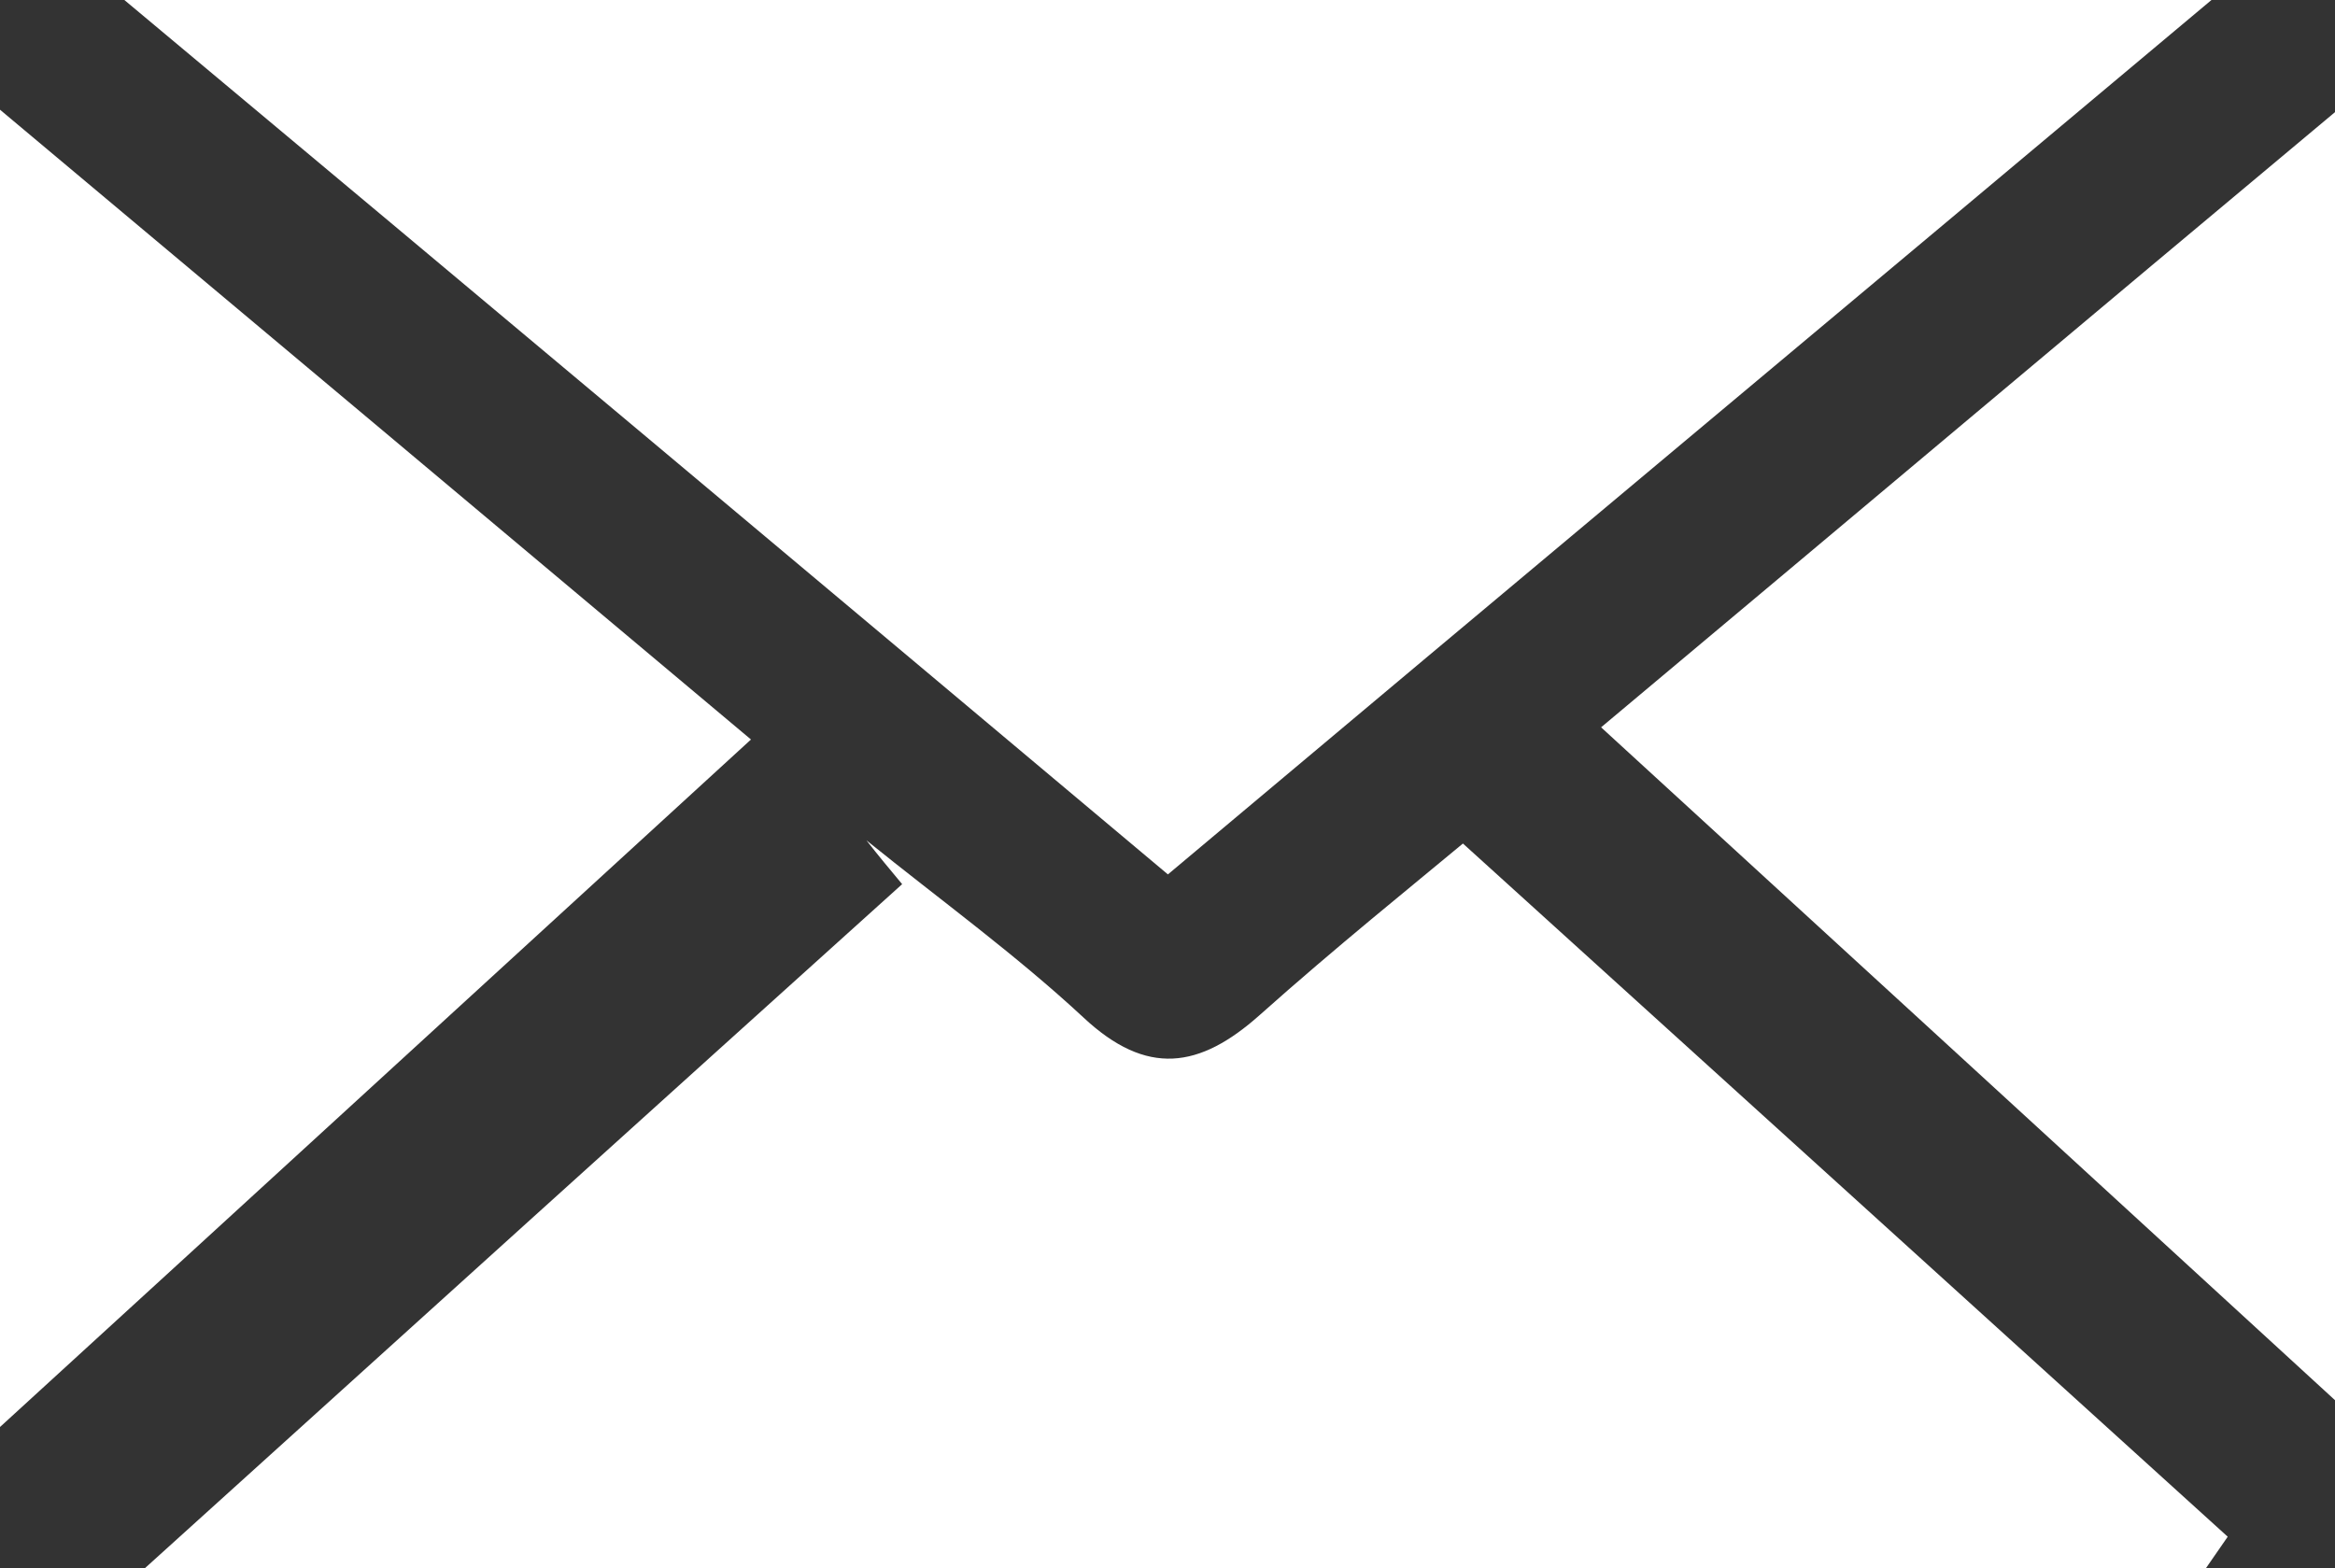
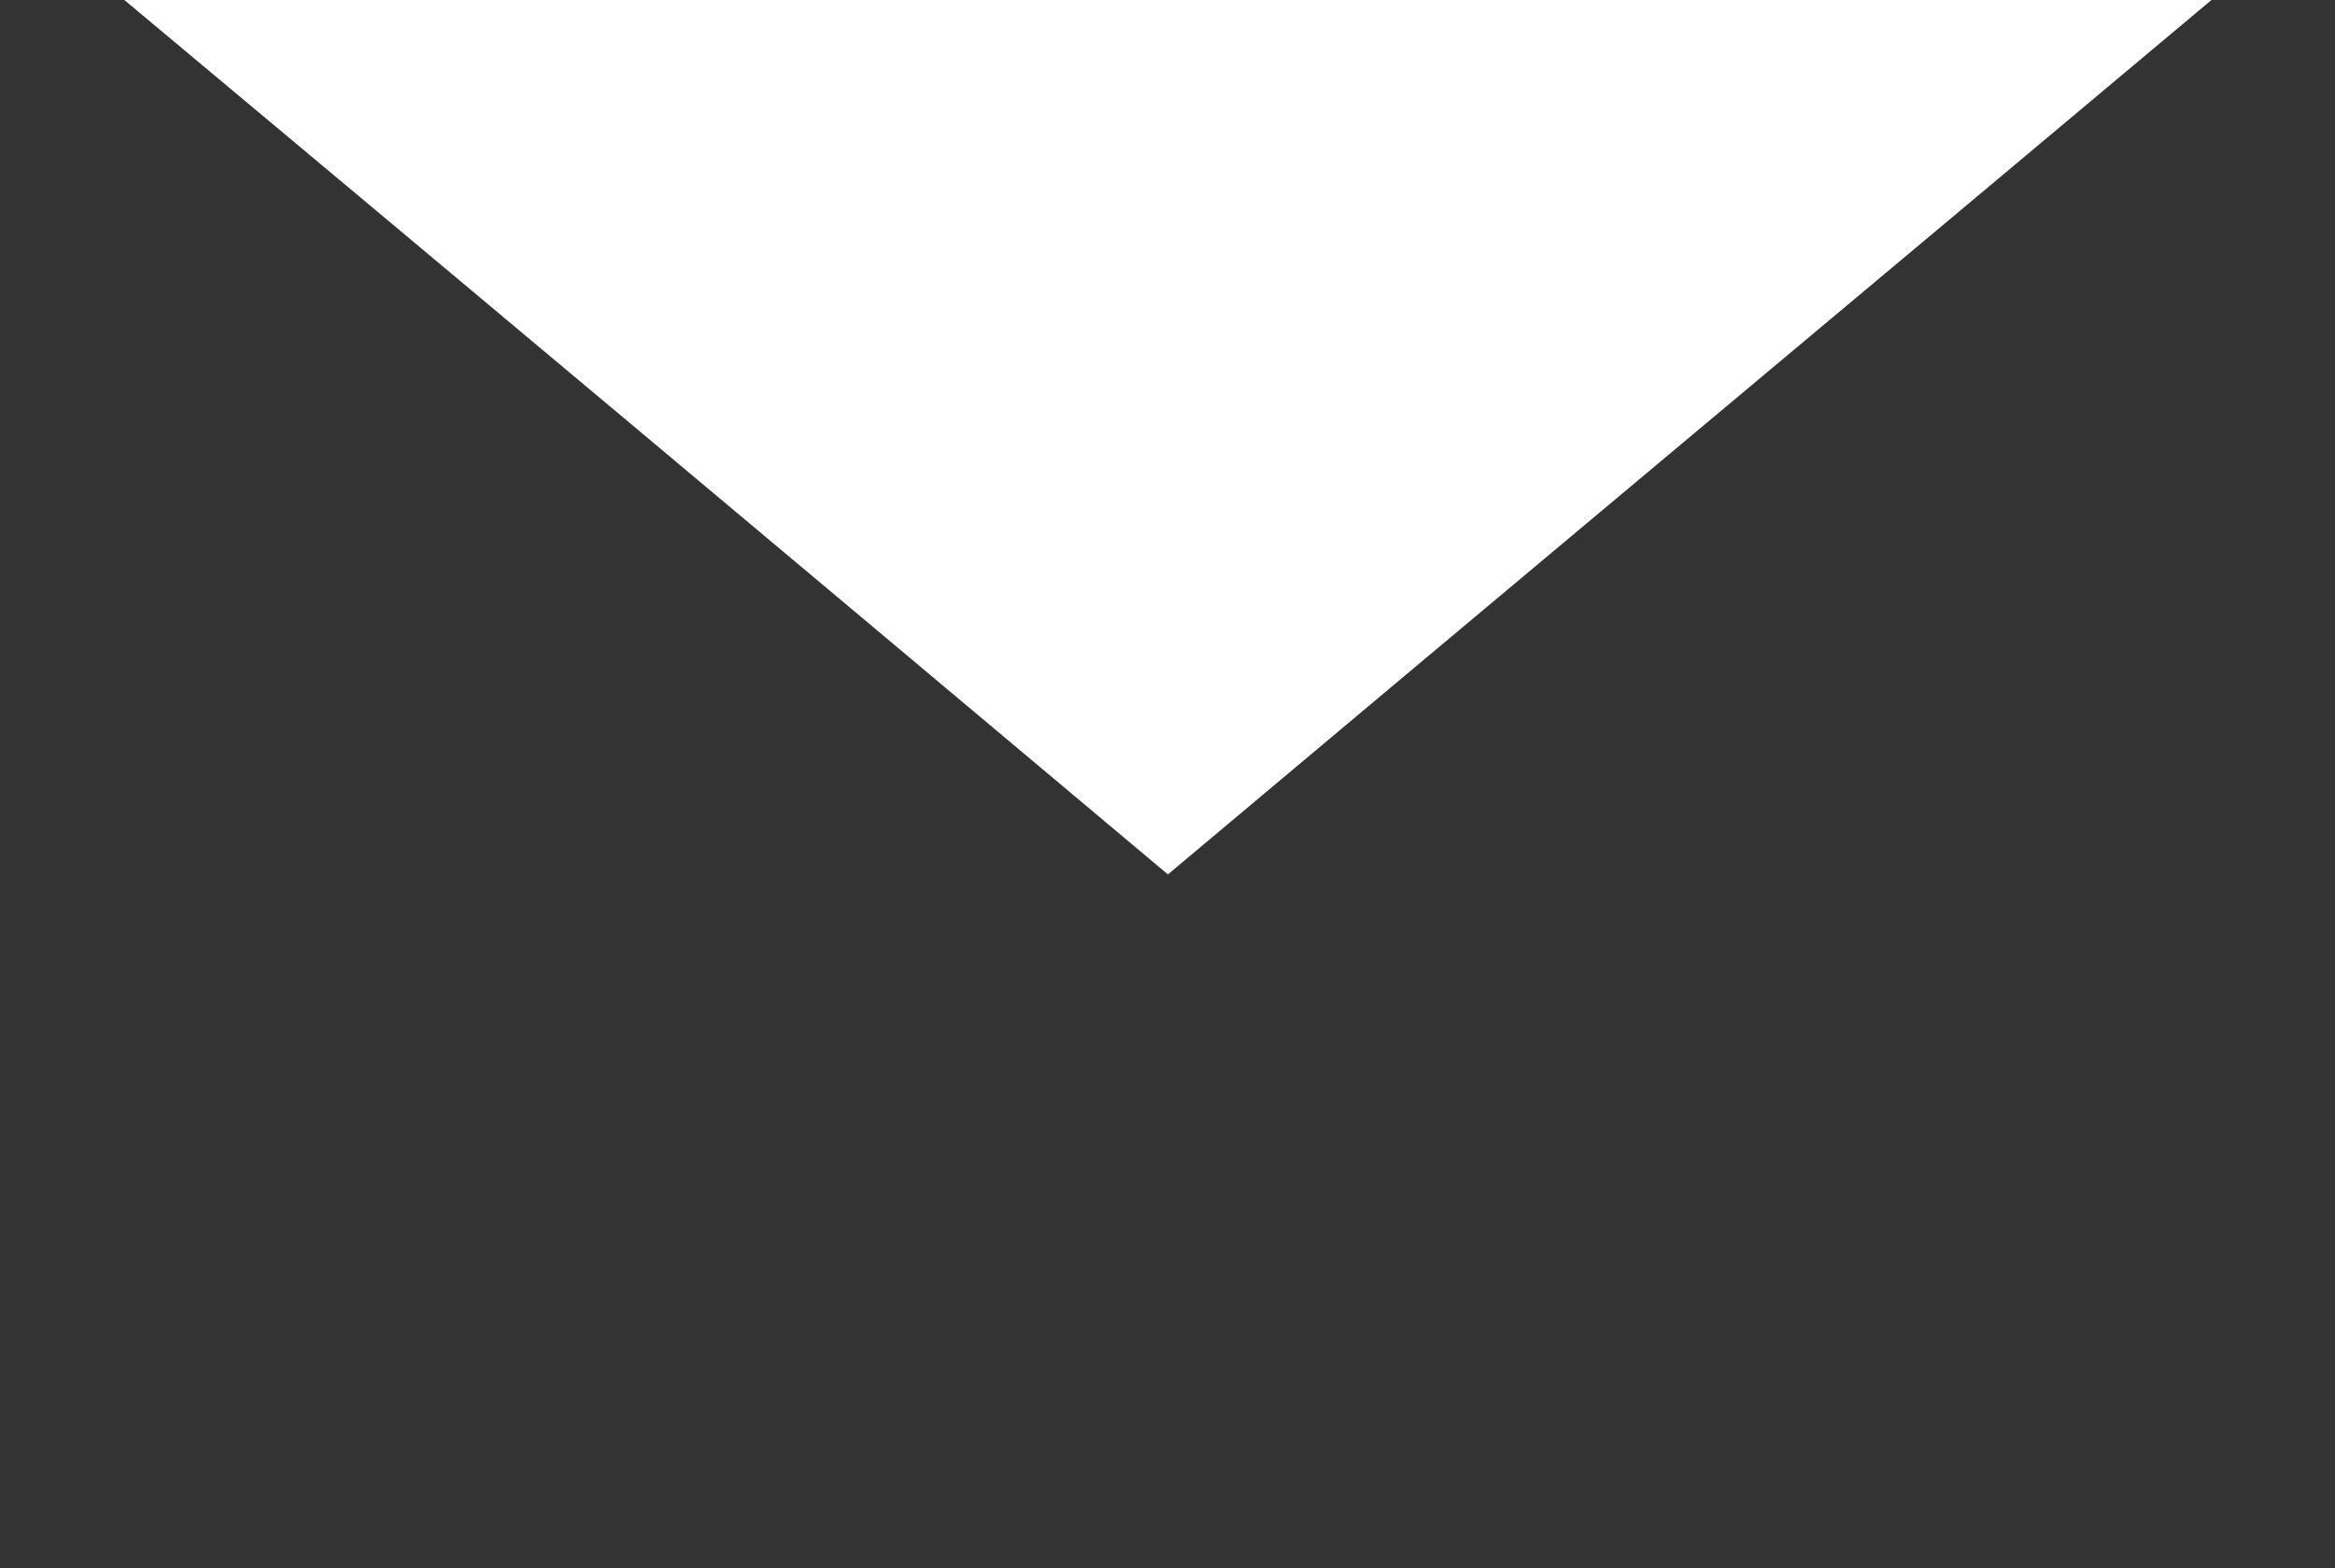
<svg xmlns="http://www.w3.org/2000/svg" id="_レイヤー_1" data-name="レイヤー 1" viewBox="0 0 28.73 19.3">
  <rect x="0" y="0" width="28.73" height="19.3" fill="#333333" stroke="none" />
  <defs>
    <style>
      .cls-1 {
        fill: #fff;
        stroke-width: 0px;
      }
    </style>
  </defs>
  <g id="_アートワーク_14" data-name="アートワーク 14">
    <g>
-       <path class="cls-1" d="M10.66,10.34c.89.72,1.83,1.4,2.67,2.18.78.73,1.43.63,2.17-.03.93-.83,1.9-1.61,2.5-2.11,3.19,2.89,6.3,5.71,9.41,8.53-.09.13-.18.26-.27.39H1.78c3.25-2.94,6.28-5.68,9.32-8.42-.15-.18-.3-.36-.44-.54Z" />
      <path class="cls-1" d="M1.53,0h25.68c-4.41,3.7-8.59,7.19-12.84,10.76C10.13,7.2,5.97,3.71,1.53,0Z" />
-       <path class="cls-1" d="M0,1.35c3.14,2.63,6.07,5.09,9.24,7.75-3.19,2.92-6.33,5.8-9.24,8.46V1.35Z" />
-       <path class="cls-1" d="M28.73,17.23c-2.91-2.67-5.93-5.44-9.03-8.28,3.14-2.63,5.99-5.03,9.03-7.57v15.86Z" />
    </g>
  </g>
</svg>